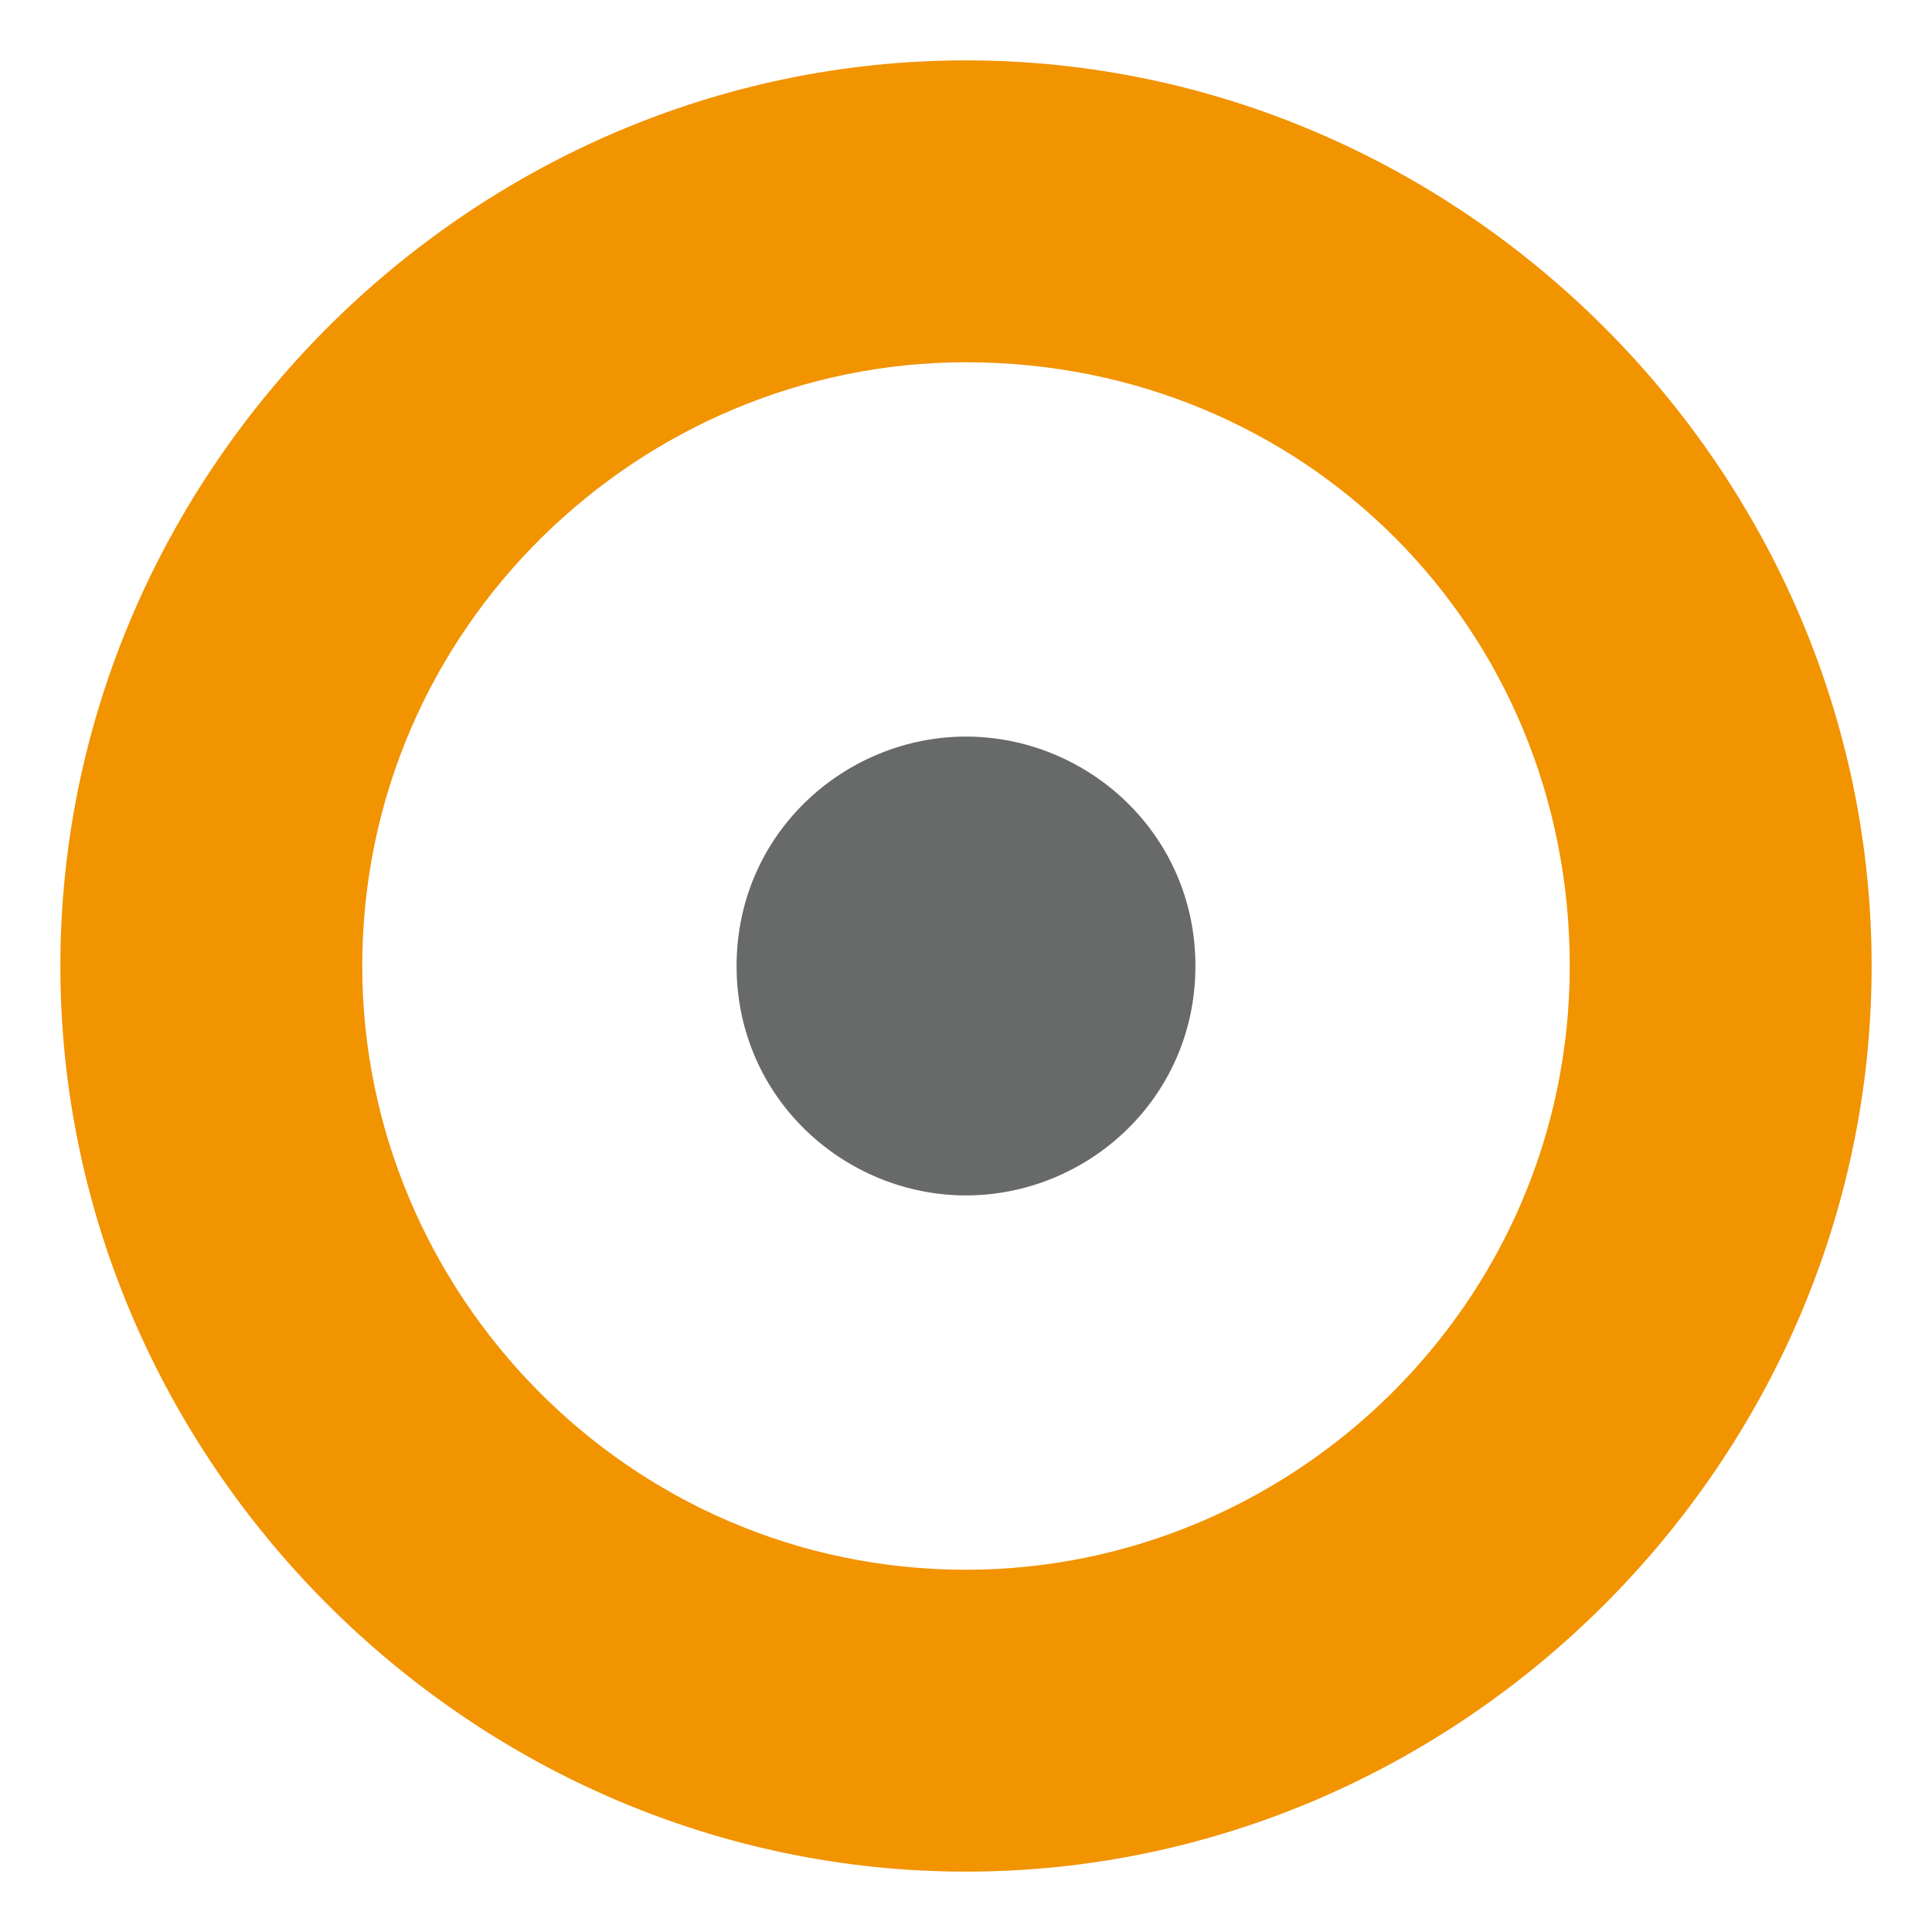
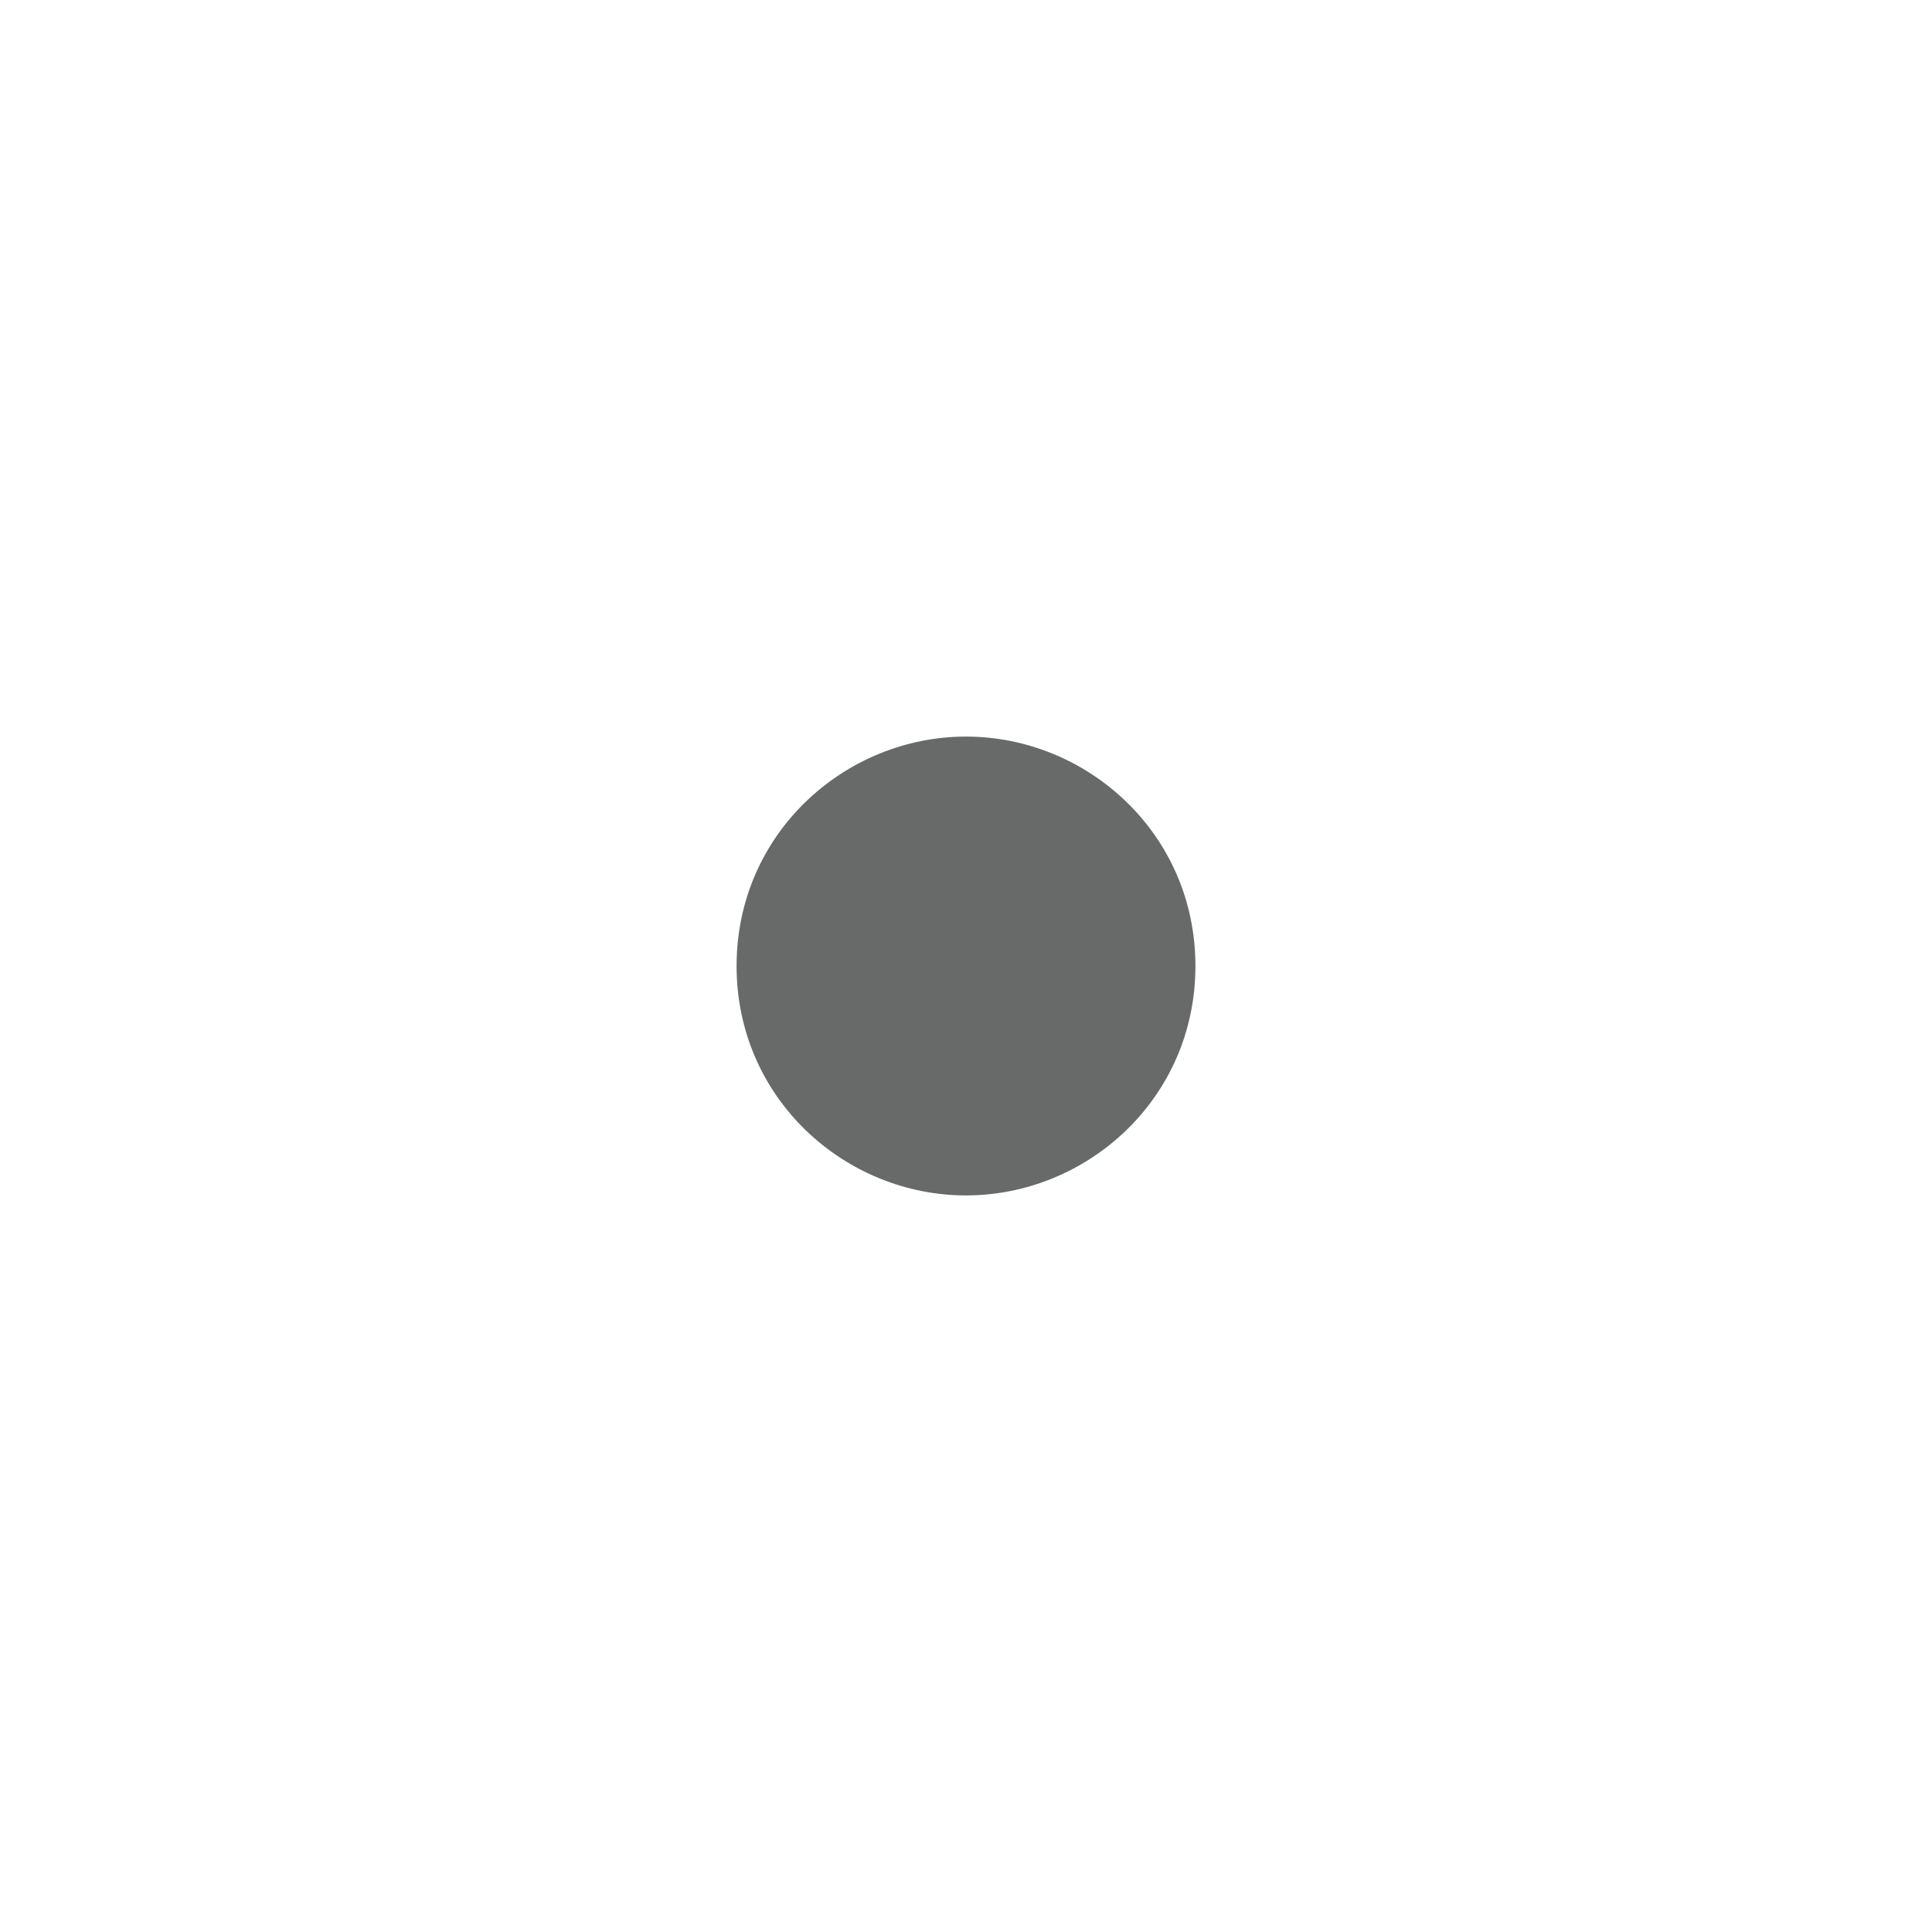
<svg xmlns="http://www.w3.org/2000/svg" version="1.1" id="Ebene_1" x="0px" y="0px" viewBox="0 0 16 16" style="enable-background:new 0 0 16 16;" xml:space="preserve">
  <style type="text/css">
	.st0{fill:#F29300;}
	.st1{fill:#686A6A;}
</style>
  <g>
-     <path class="st0" d="M13,8c0,2.8-2.3,5-5,5c-2.8,0-5-2.3-5-5c0-2.8,2.3-5,5-5C10.8,3,13,5.2,13,8 M15.5,8c0-4.1-3.4-7.5-7.5-7.5   C3.9,0.5,0.5,3.9,0.5,8c0,4.1,3.4,7.5,7.5,7.5C12.1,15.5,15.5,12.1,15.5,8" />
    <path class="st1" d="M6.1,8c0-1.1,0.9-1.9,1.9-1.9S9.9,6.9,9.9,8c0,1.1-0.9,1.9-1.9,1.9S6.1,9.1,6.1,8" />
  </g>
</svg>